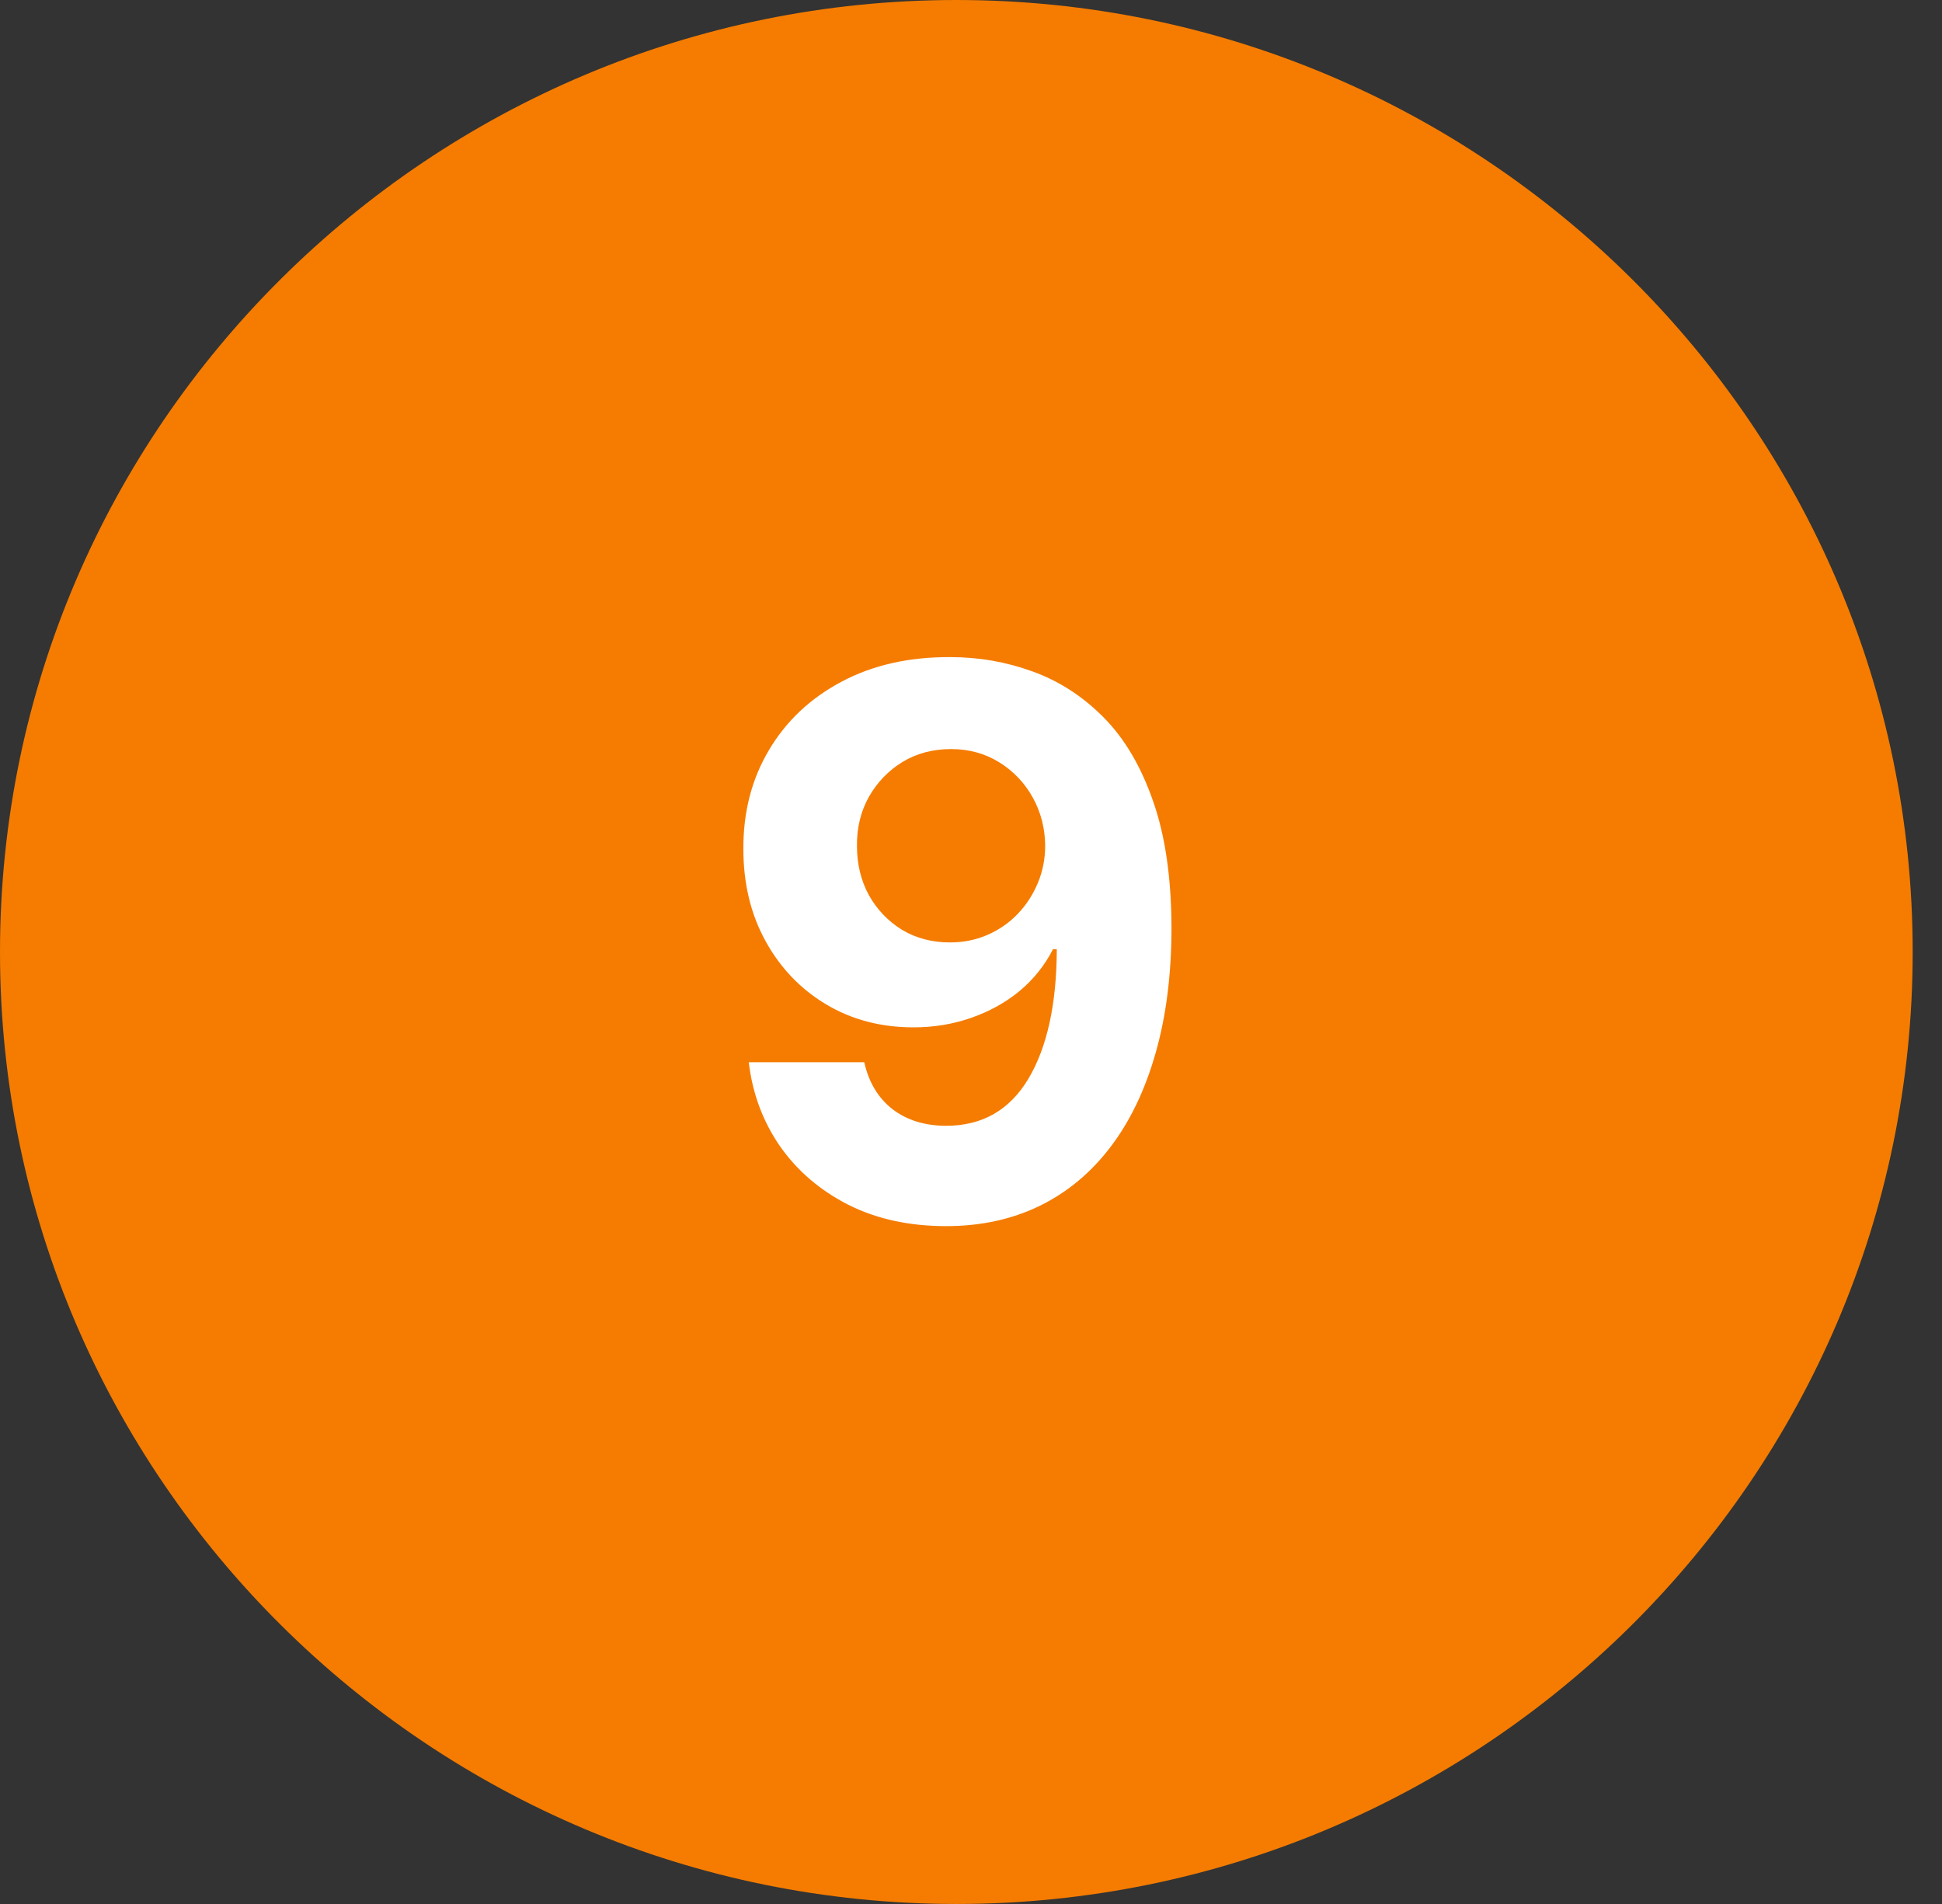
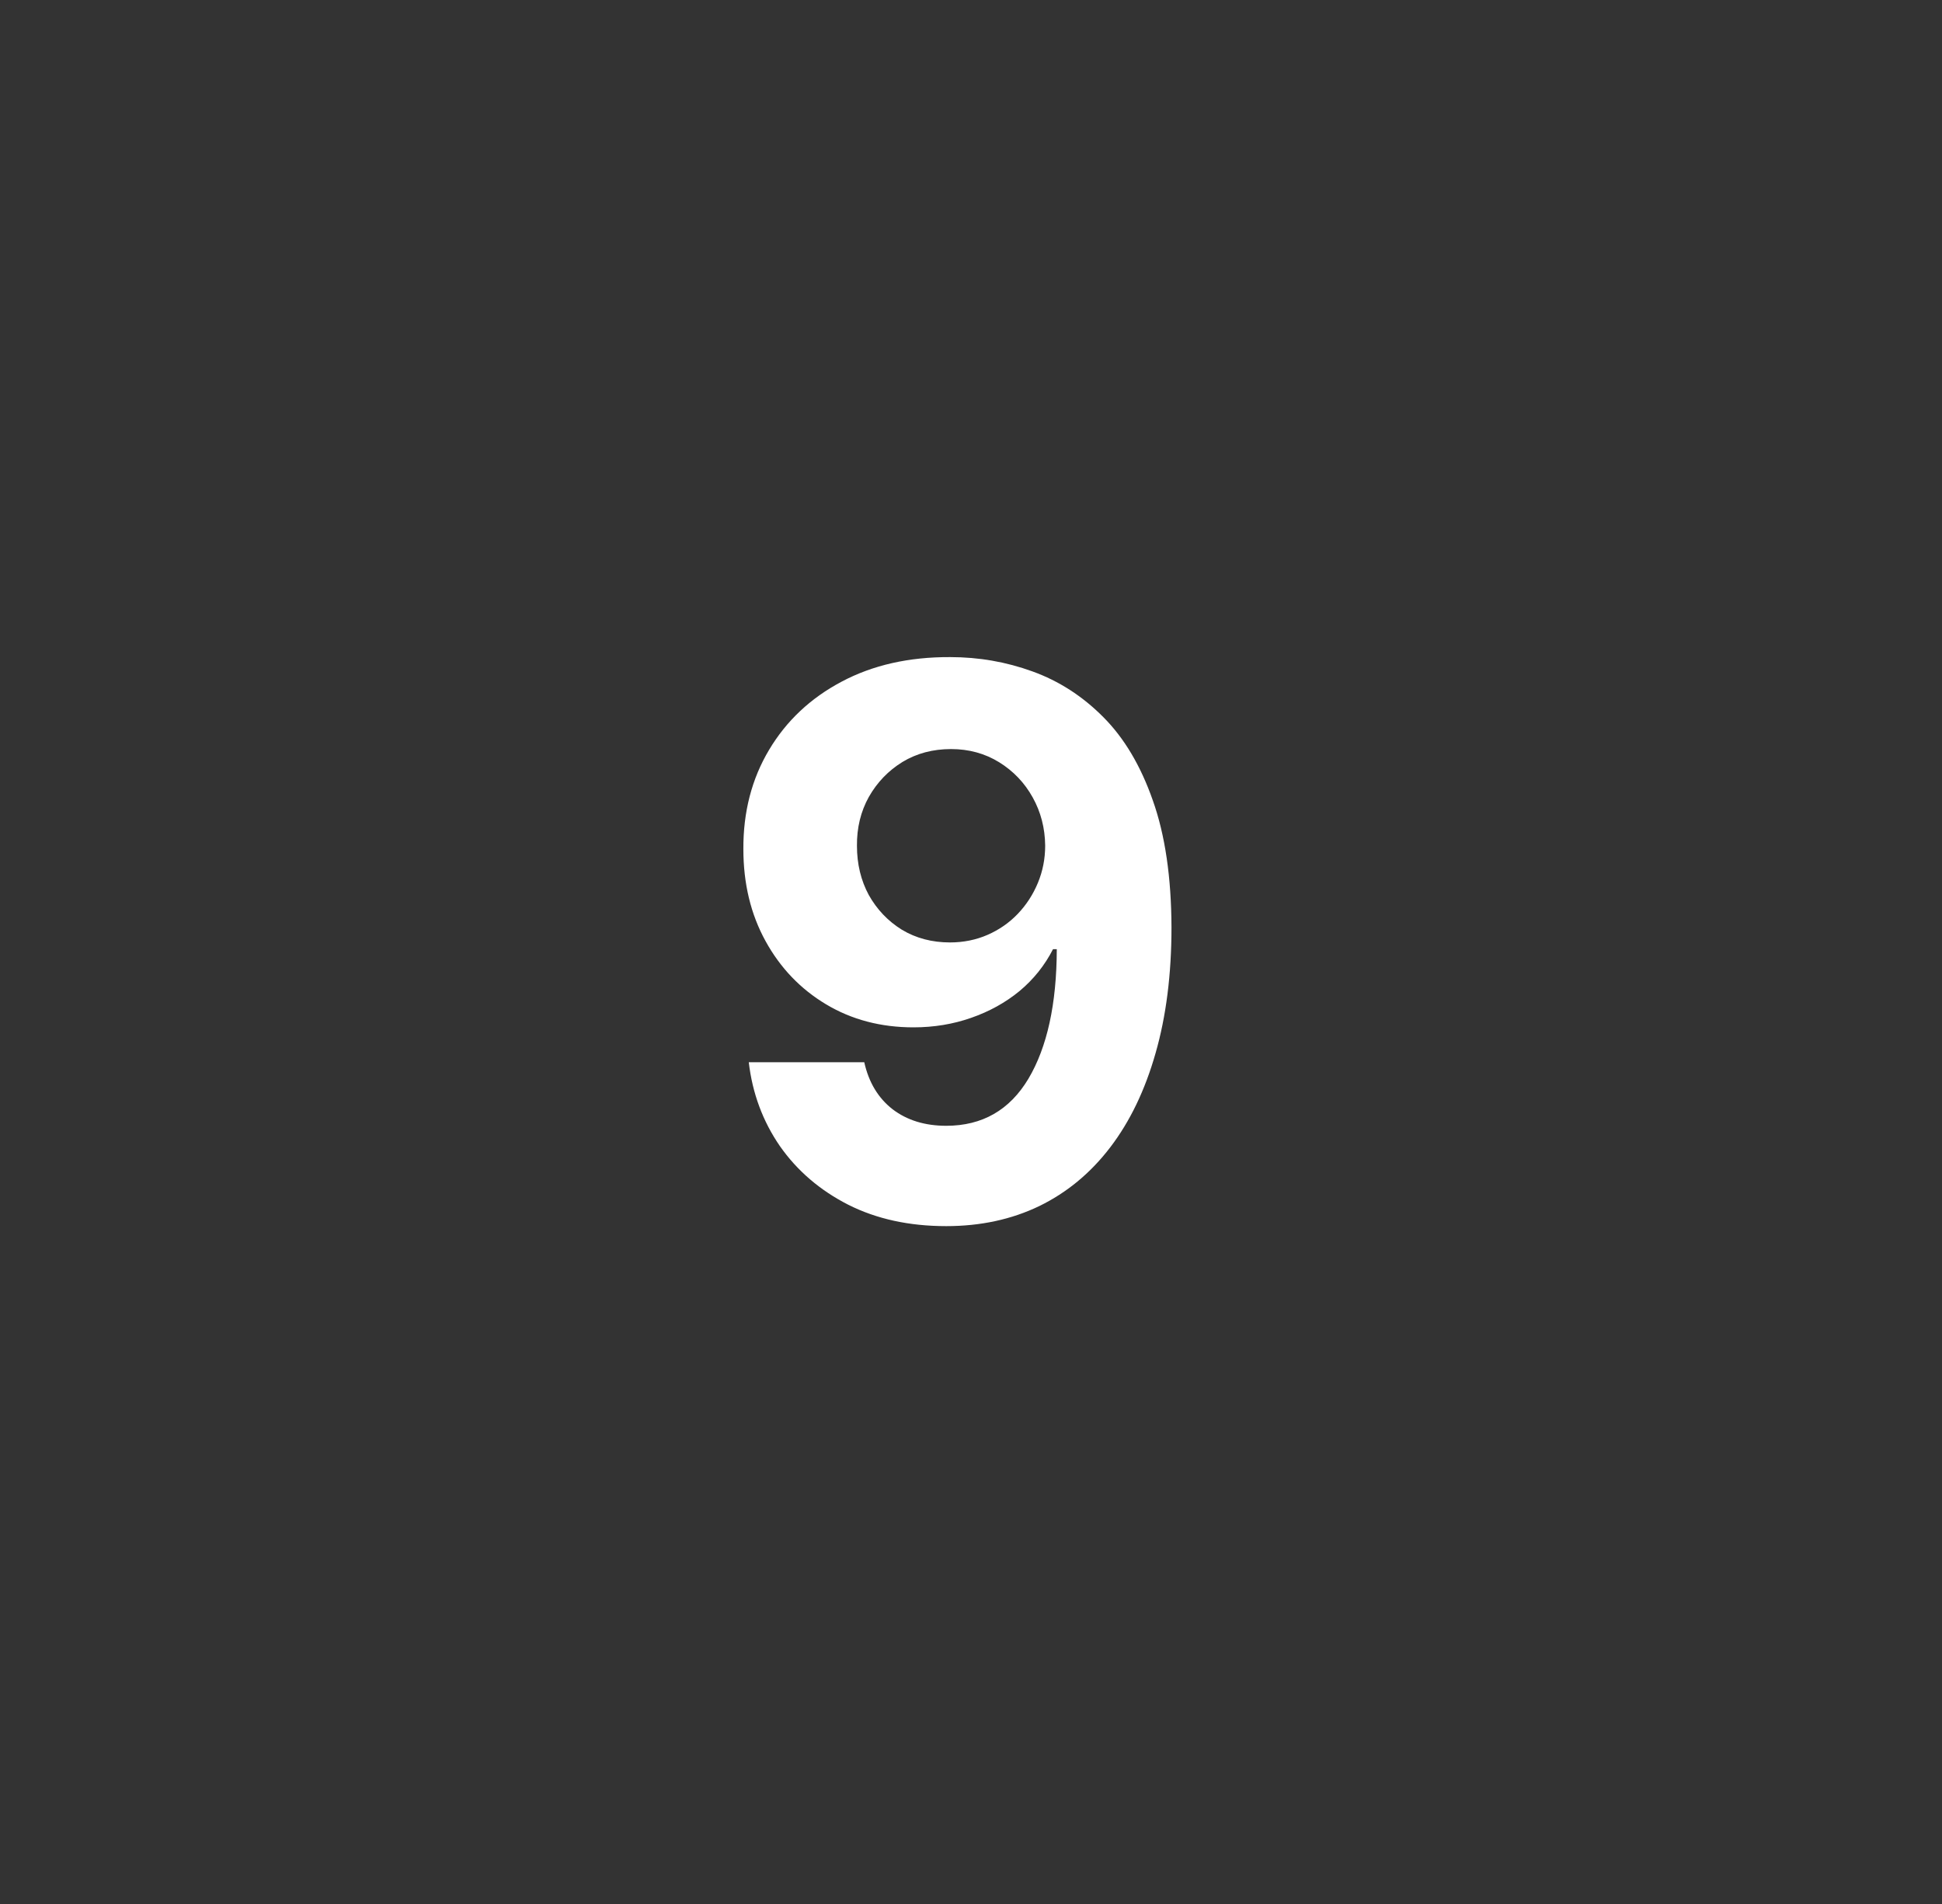
<svg xmlns="http://www.w3.org/2000/svg" width="51" height="50" viewBox="0 0 51 50" fill="none">
  <rect x="0" y="0" width="51" height="50" fill="#333333" stroke="none" />
-   <path d="M0 25C0 11.193 11.308 0 25.115 0C38.922 0 50.23 11.193 50.23 25C50.23 38.807 38.922 50 25.115 50C11.308 50 0 38.807 0 25Z" fill="#f57c00" />
  <path d="M24.955 17.256C25.703 17.256 26.423 17.381 27.114 17.632C27.81 17.883 28.43 18.283 28.975 18.832C29.524 19.382 29.957 20.111 30.275 21.02C30.597 21.924 30.76 23.035 30.765 24.351C30.765 25.587 30.625 26.69 30.346 27.66C30.071 28.626 29.676 29.448 29.16 30.125C28.644 30.802 28.021 31.318 27.292 31.673C26.563 32.024 25.748 32.199 24.849 32.199C23.878 32.199 23.021 32.012 22.278 31.638C21.534 31.259 20.935 30.745 20.481 30.097C20.031 29.443 19.759 28.709 19.664 27.895H22.697C22.815 28.425 23.064 28.837 23.442 29.131C23.821 29.419 24.29 29.564 24.849 29.564C25.796 29.564 26.515 29.152 27.008 28.328C27.5 27.5 27.749 26.366 27.753 24.926H27.654C27.436 25.352 27.143 25.719 26.773 26.027C26.404 26.33 25.98 26.564 25.502 26.73C25.029 26.896 24.524 26.979 23.989 26.979C23.132 26.979 22.367 26.777 21.695 26.375C21.023 25.973 20.492 25.419 20.104 24.713C19.716 24.008 19.522 23.203 19.522 22.298C19.517 21.323 19.742 20.454 20.197 19.692C20.651 18.93 21.286 18.333 22.1 17.902C22.919 17.466 23.871 17.251 24.955 17.256ZM24.977 19.671C24.498 19.671 24.072 19.784 23.698 20.011C23.329 20.239 23.035 20.544 22.817 20.928C22.604 21.311 22.5 21.74 22.505 22.213C22.505 22.691 22.609 23.122 22.817 23.506C23.03 23.884 23.319 24.188 23.684 24.415C24.053 24.637 24.475 24.749 24.948 24.749C25.303 24.749 25.632 24.682 25.935 24.55C26.238 24.417 26.501 24.235 26.724 24.003C26.951 23.766 27.128 23.494 27.256 23.186C27.384 22.878 27.448 22.552 27.448 22.206C27.443 21.747 27.334 21.325 27.121 20.942C26.908 20.558 26.615 20.25 26.241 20.018C25.867 19.787 25.445 19.671 24.977 19.671Z" fill="white" />
</svg>